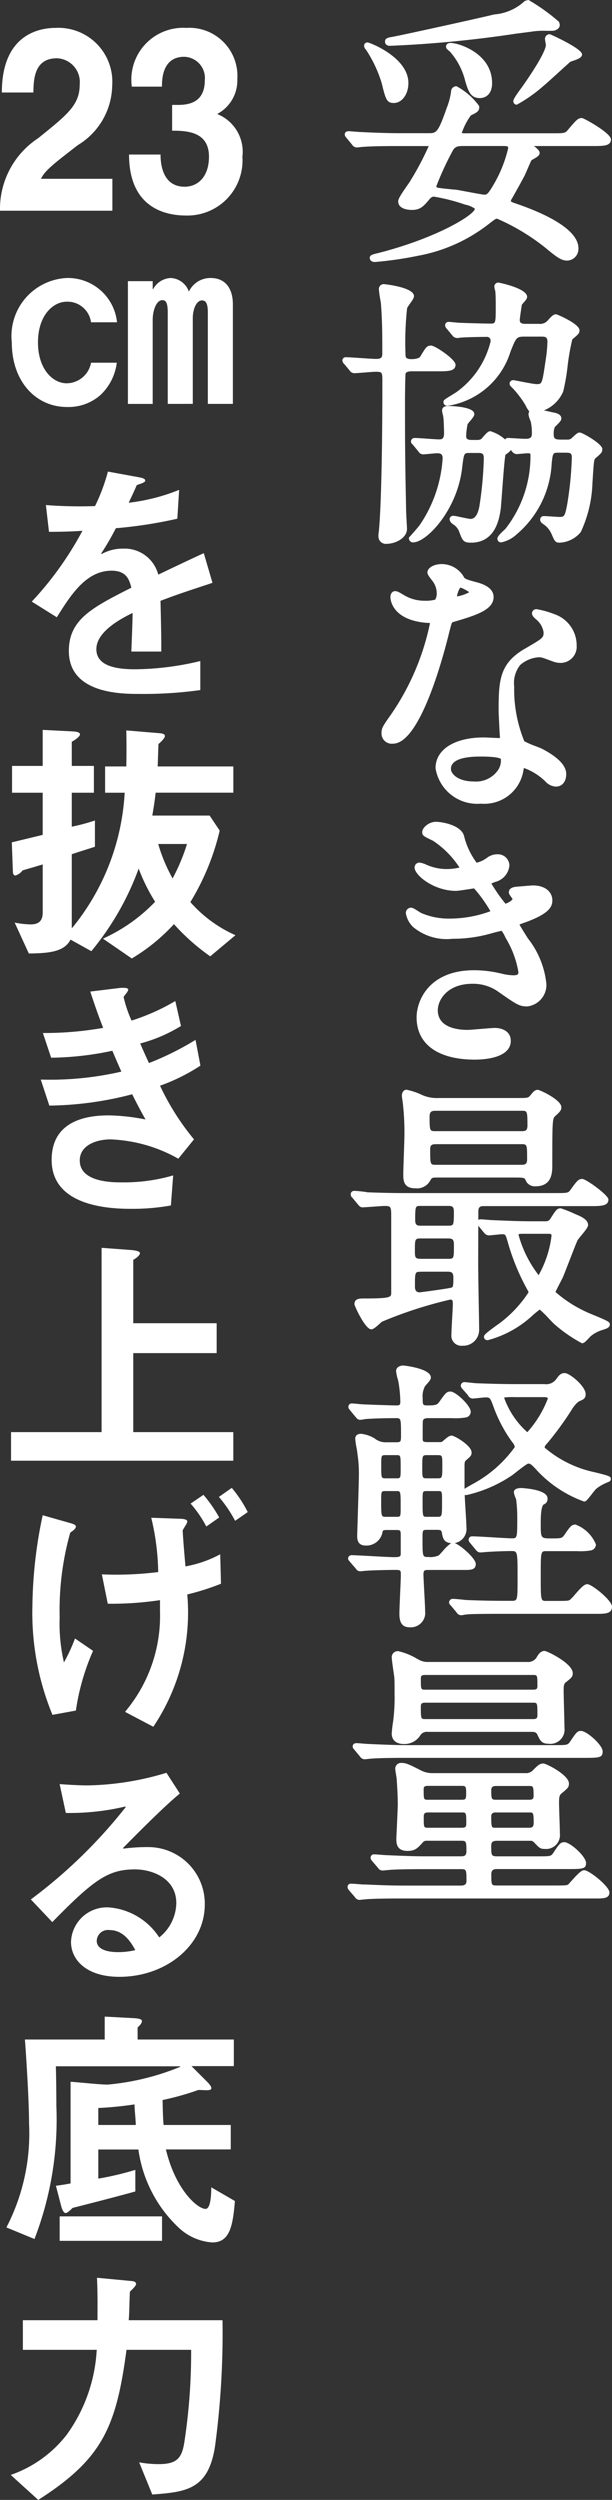
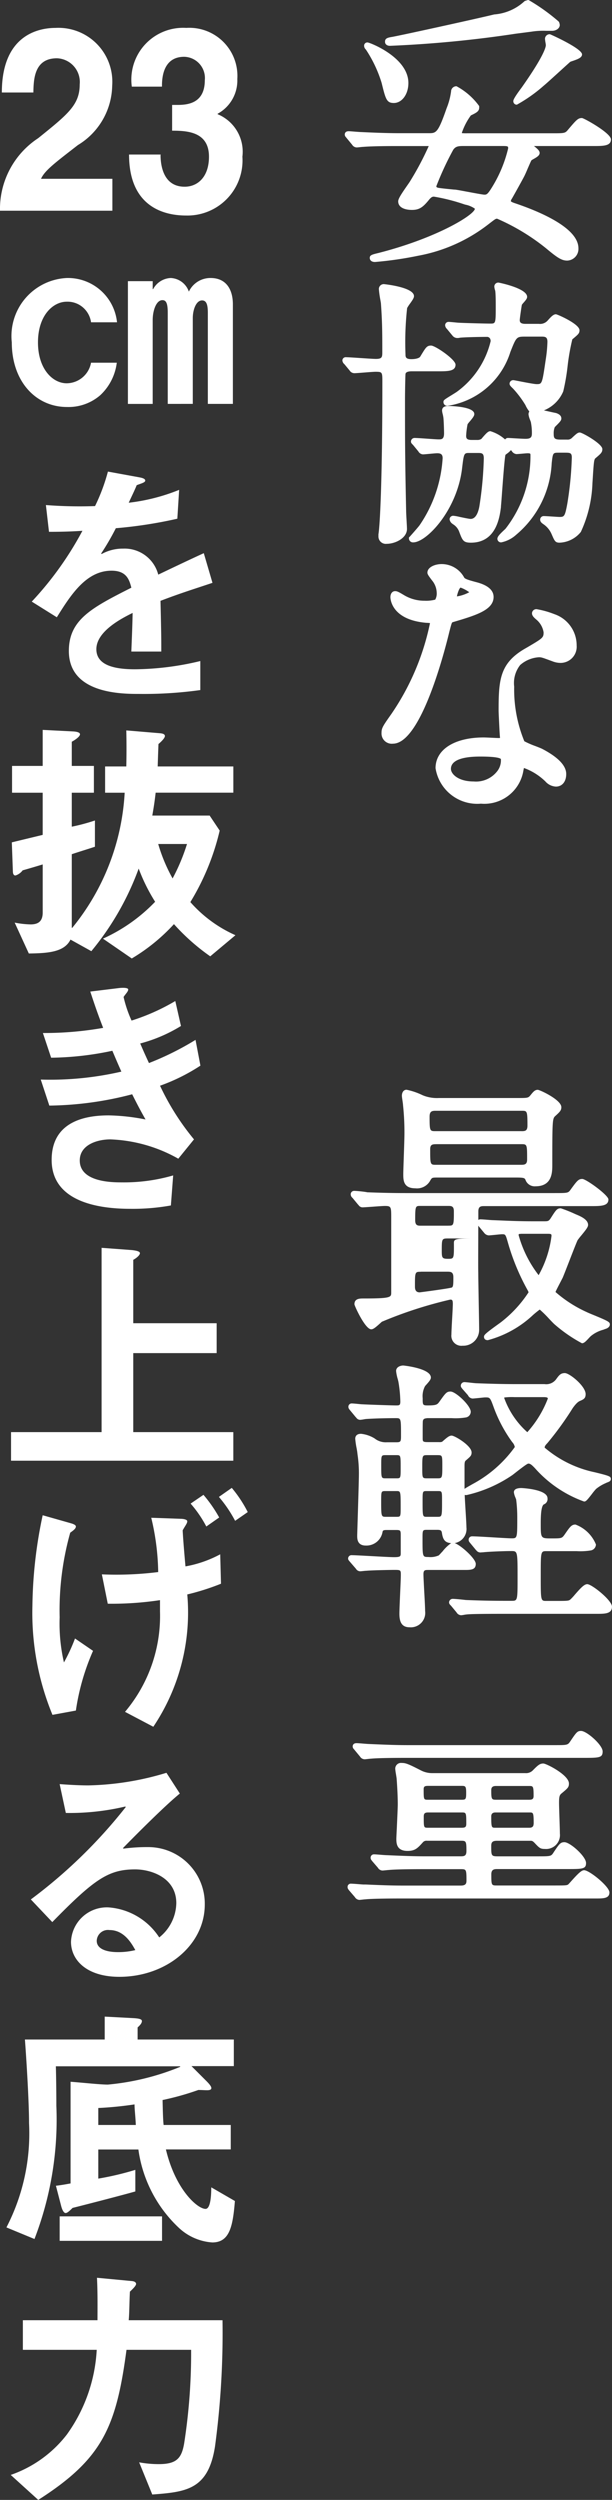
<svg xmlns="http://www.w3.org/2000/svg" viewBox="0 0 28.53 116.478">
  <rect x="0" y="0" width="28.53" height="116.478" fill="#333333" stroke="none" />
  <g id="レイヤー_2" data-name="レイヤー 2">
    <g id="レイヤー_1-2" data-name="レイヤー 1">
      <path d="M25.406,1.8a1.488,1.488,0,0,0,.024.187,1.056,1.056,0,0,1,.016.117c0,.087-.081.491-1.122,1.968-.394.526-.394.6-.394.642a.159.159,0,0,0,.165.164,7.049,7.049,0,0,0,1.252-.885c.107-.087.4-.354.684-.612.23-.209.516-.47.553-.5a1.16,1.16,0,0,1,.113-.041c.234-.081.436-.152.436-.305,0-.277-1.482-.941-1.5-.941A.22.22,0,0,0,25.406,1.8Z" style="fill:#fff" />
      <path d="M18.175,2.135a53.658,53.658,0,0,0,5.867-.565l.729-.094a3.5,3.5,0,0,1,.7-.04h.262c.2,0,.362-.12.362-.271a.468.468,0,0,0-.031-.131L26.04,1a9.109,9.109,0,0,0-1.4-1,.242.242,0,0,0-.106.026l-.066.018-.035.029a2.334,2.334,0,0,1-1.393.6c-.708.174-4.065.913-4.723,1.04-.229.038-.368.061-.368.228C17.944,2.057,18.039,2.135,18.175,2.135Z" style="fill:#fff" />
      <path d="M17.082,2.347A5.949,5.949,0,0,1,17.79,3.86c.187.758.231.939.569.939.381,0,.679-.408.679-.93,0-1.2-1.809-1.891-1.9-1.891a.15.15,0,0,0-.162.123.232.232,0,0,0,.074.2Zm.051-.119h0V2.206l0,0v.018Z" style="fill:#fff" />
-       <path d="M20.792,2.168c0,.095.072.149.175.228a3.222,3.222,0,0,1,.726,1.4c.132.432.236.774.674.774.278,0,.573-.185.573-.7C22.94,2.491,21.392,2,21,2,20.855,2,20.792,2.089,20.792,2.168Z" style="fill:#fff" />
      <path d="M16.166,6.441l.248.3a.261.261,0,0,0,.218.129c.022,0,.088-.007.154-.014s.1-.012.134-.012c.455-.039,1.354-.039,1.65-.039h1.417a13.7,13.7,0,0,1-.879,1.655c-.02.035-.068.1-.127.187-.289.414-.418.619-.418.734,0,.3.331.4.64.4.349,0,.512-.13.772-.442.137-.177.2-.177.256-.177a8.776,8.776,0,0,1,1.386.35l.073.023a1.146,1.146,0,0,1,.447.188c0,.272-1.749,1.364-4.5,2.066-.3.071-.4.1-.4.228,0,.032.012.19.244.19a16.892,16.892,0,0,0,2.016-.292,7.541,7.541,0,0,0,3.215-1.422l.037-.028c.355-.275.358-.275.427-.275a9.925,9.925,0,0,1,2.267,1.369c.541.452.739.583,1,.583a.544.544,0,0,0,.522-.574c0-.965-1.855-1.727-2.962-2.1-.062-.021-.189-.065-.189-.1a.255.255,0,0,1,.048-.11c.154-.268.514-.92.569-1.029.029-.054.1-.208.166-.369.062-.142.156-.358.174-.386a.715.715,0,0,1,.1-.063c.153-.088.286-.163.286-.285,0-.095-.082-.177-.265-.322h2.763c.479,0,.825,0,.825-.311,0-.294-1.262-.994-1.352-.994-.184,0-.262.092-.637.533-.144.175-.158.178-.734.178H21.774a2.212,2.212,0,0,1-.24-.006.094.094,0,0,1,0-.027,2.981,2.981,0,0,1,.417-.8c.262-.125.388-.193.388-.364l0-.07a3.132,3.132,0,0,0-1.058-.925.247.247,0,0,0-.253.25l-.006.033a3.126,3.126,0,0,1-.2.737c-.406,1.168-.49,1.168-.844,1.168H18.636c-.586,0-1.162-.023-1.806-.053-.036,0-.146-.009-.261-.017-.131-.011-.269-.022-.319-.022-.169,0-.178.126-.178.152a.176.176,0,0,0,.056.127C16.137,6.405,16.148,6.419,16.166,6.441Zm4.96.542c.116-.172.252-.18.5-.18h1.819c.244,0,.244.021.244.111a6.144,6.144,0,0,1-.758,1.82c-.207.336-.253.336-.356.336-.062,0-.455-.073-.741-.127-.271-.049-.525-.1-.628-.109l-.031,0c-.552-.053-.716-.076-.759-.087-.076-.018-.076-.055-.076-.069A14.168,14.168,0,0,1,21.126,6.983Z" style="fill:#fff" />
      <path d="M19.1,25.007l-.036.036v.051a.187.187,0,0,0,.2.177c.614,0,2.029-1.477,2.273-3.418.089-.748.089-.748.351-.748h.381c.2,0,.285.011.285.258a16.907,16.907,0,0,1-.209,2.244c-.05.26-.161.571-.405.571-.067,0-.347-.059-.514-.094a2.077,2.077,0,0,0-.277-.051.166.166,0,0,0-.19.164.3.3,0,0,0,.128.205l.027.021a.688.688,0,0,1,.3.373c.147.386.186.489.539.489,1.188,0,1.341-1.2,1.4-1.657l0-.037c.012-.117.031-.365.052-.662.041-.551.115-1.56.158-1.737l.057-.045a1.057,1.057,0,0,0,.2-.176l.04.049a.289.289,0,0,0,.217.138c.025,0,.12-.008.226-.017s.247-.022.288-.022c.138,0,.138.019.138.086a5.5,5.5,0,0,1-1.163,3.431l-.046.044c-.257.238-.333.335-.333.427a.169.169,0,0,0,.178.164,1.47,1.47,0,0,0,.7-.357,4.638,4.638,0,0,0,1.654-3.339c.056-.483.056-.483.338-.483h.29c.236,0,.31.011.31.231a16.106,16.106,0,0,1-.209,2.14c-.111.6-.143.623-.365.623-.05,0-.191-.01-.336-.019-.161-.01-.326-.021-.389-.021a.164.164,0,0,0-.177.165c0,.1.071.158.152.213a1.061,1.061,0,0,1,.372.442l.02.045c.128.295.163.374.358.374a1.336,1.336,0,0,0,.994-.5,5.845,5.845,0,0,0,.541-2.271l.012-.185c.049-.778.06-.926.13-.979.252-.214.32-.271.32-.426,0-.247-.94-.772-1.048-.772-.093,0-.143.04-.361.243a.278.278,0,0,1-.233.087h-.316c-.283,0-.31-.074-.31-.27a.756.756,0,0,1,.048-.306,1.23,1.23,0,0,1,.088-.092c.157-.157.221-.23.221-.314s-.04-.187-.246-.255c-.147-.029-.367-.079-.566-.124a1.641,1.641,0,0,0,.9-.885,9.807,9.807,0,0,0,.2-1.15,10.229,10.229,0,0,1,.223-1.275l.068-.057c.21-.178.267-.227.267-.367,0-.293-1.036-.745-1.1-.745-.115,0-.222.111-.384.293a.47.47,0,0,1-.407.155H24.5c-.225,0-.271-.072-.271-.177,0-.063.084-.652.1-.714a1.038,1.038,0,0,1,.089-.108c.1-.115.155-.182.155-.26,0-.405-1.324-.665-1.338-.665a.186.186,0,0,0-.191.19.763.763,0,0,0,.043.191c.023.169.023.544.023.706,0,.824,0,.824-.258.824-.226,0-1.237-.026-1.462-.04-.031,0-.118-.009-.207-.018-.11-.01-.225-.021-.268-.021a.156.156,0,0,0-.164.151.249.249,0,0,0,.081.173l.258.312a.29.29,0,0,0,.208.115.485.485,0,0,0,.147-.015c.265-.026,1.025-.038,1.277-.038,0,0,.151.009.151.2a4.09,4.09,0,0,1-1.582,2.364c-.032.023-.112.072-.2.127-.395.243-.418.257-.418.344a.175.175,0,0,0,.191.178A3.634,3.634,0,0,0,23.792,16.4c.273-.689.284-.716.672-.716h.8c.173,0,.256.036.256.244a6.321,6.321,0,0,1-.077.811c-.17,1.159-.17,1.159-.43,1.159-.122,0-.731-.121-.931-.16-.081-.016-.134-.024-.137-.024a.167.167,0,0,0-.19.165c0,.067.044.115.164.229a4.667,4.667,0,0,1,.574.764,1.371,1.371,0,0,0,.182.3.258.258,0,0,0-.037.134.96.96,0,0,0,.077.268c.014.041.028.075.032.091a2.533,2.533,0,0,1,.049.523c0,.175-.044.258-.3.258-.08,0-.34-.014-.542-.026-.133-.008-.241-.014-.263-.014a.147.147,0,0,0-.142.072,1.817,1.817,0,0,0-.688-.388c-.1,0-.185.088-.346.273-.038.043-.069.081-.076.089a.351.351,0,0,1-.2.047H22c-.205,0-.27-.047-.27-.191a3.7,3.7,0,0,1,.067-.542,1.178,1.178,0,0,1,.1-.126c.149-.177.214-.264.214-.348,0-.365-1.181-.375-1.193-.375-.093,0-.31,0-.31.217a.833.833,0,0,0,.03.16c.01.044.021.088.027.134.02.078.036.643.036.76,0,.284-.119.284-.258.284-.076,0-.3-.016-.525-.032-.244-.017-.493-.034-.582-.034a.168.168,0,0,0-.178.165c0,.064.035.1.095.157l.251.306a.264.264,0,0,0,.215.137c.031,0,.157-.011.294-.024s.316-.029.364-.029c.159,0,.258.038.258.231a6.2,6.2,0,0,1-1.073,3.121C19.516,24.539,19.132,24.975,19.1,25.007Z" style="fill:#fff" />
      <path d="M16.526,17.388c.058,0,.252-.015.456-.031s.446-.035.521-.035c.322,0,.322.018.322.481,0,4.766-.119,6.71-.183,7.093v.092a.343.343,0,0,0,.388.35c.394,0,.942-.264.942-.692,0-.069-.011-.257-.021-.441-.01-.169-.018-.334-.018-.393-.053-2.555-.053-3.327-.053-5.191,0-.322.014-1.128.024-1.2s.1-.121.286-.121H20.4c.486,0,.836,0,.836-.309,0-.244-.948-.89-1.139-.89s-.242.081-.451.423l-.053.088c-.043.074-.207.122-.419.122-.271,0-.271-.113-.271-.231a14.532,14.532,0,0,1,.076-2.149,1.645,1.645,0,0,1,.129-.2c.125-.175.191-.271.191-.356,0-.421-1.391-.56-1.405-.56a.227.227,0,0,0-.23.257,4.78,4.78,0,0,0,.069.485c.012.068.021.125.024.143.065.88.065,1.444.065,2.3,0,.225-.023.3-.3.3-.109,0-.459-.024-.767-.044-.281-.019-.542-.035-.616-.035a.155.155,0,0,0-.178.151.252.252,0,0,0,.094.173l.248.3A.259.259,0,0,0,16.526,17.388Z" style="fill:#fff" />
      <path d="M25.122,30.623c.116,0,.153.013.525.15l.141.052a1.029,1.029,0,0,0,.35.062.753.753,0,0,0,.744-.811,1.533,1.533,0,0,0-1.042-1.462,4.15,4.15,0,0,0-.823-.231.2.2,0,0,0-.217.19c0,.115.09.2.208.3a.97.97,0,0,1,.333.585c0,.249-.022.269-.756.7l-.092.053c-1.193.682-1.249,1.46-1.249,2.891,0,.091.013.351.026.618s.027.548.041.661a.213.213,0,0,1-.074.006c-.044,0-.177-.006-.316-.013-.154-.007-.314-.014-.369-.014-1.365,0-2.248.562-2.248,1.431a1.967,1.967,0,0,0,2.116,1.654A1.844,1.844,0,0,0,24.4,35.9l.012-.06.012-.058a2.81,2.81,0,0,1,1,.627.7.7,0,0,0,.49.241c.292,0,.482-.23.482-.586,0-.388-.374-.78-1.107-1.165-.051-.028-.157-.07-.325-.135a4.029,4.029,0,0,1-.521-.227,6.347,6.347,0,0,1-.473-2.547,1.354,1.354,0,0,1,.28-1.006A1.463,1.463,0,0,1,25.122,30.623Zm-1.94,5.307a1.252,1.252,0,0,1-1.1.481c-.724,0-1.061-.35-1.061-.587,0-.376.471-.574,1.364-.574.793,0,.939.082.965.116A.816.816,0,0,1,23.182,35.93Z" style="fill:#fff" />
      <path d="M17.786,34.15a.477.477,0,0,0,.533.5c1.309,0,2.418-4.341,2.627-5.209.112-.435.119-.438.164-.453,1.06-.314,1.9-.561,1.9-1.174,0-.477-.614-.64-.845-.7-.354-.094-.482-.143-.524-.2a1.191,1.191,0,0,0-1.051-.632c-.327,0-.665.151-.665.4,0,.067.041.132.194.333.034.044.064.082.076.1a.941.941,0,0,1,.164.513.568.568,0,0,1-.07.311,1.65,1.65,0,0,1-.5.051,1.834,1.834,0,0,1-.95-.258c-.268-.161-.33-.189-.421-.189-.13,0-.218.114-.218.283,0,.043.019,1.052,1.674,1.193.047,0,.157.009.172.013a11.638,11.638,0,0,1-1.8,4.233C17.838,33.842,17.786,33.925,17.786,34.15ZM21.3,27.789c.027-.161.121-.409.175-.41a1.6,1.6,0,0,1,.4.215A1.772,1.772,0,0,1,21.3,27.789Z" style="fill:#fff" />
-       <path d="M19.633,42.538c-.024-.011-.071-.042-.126-.077-.189-.121-.273-.17-.344-.17a.245.245,0,0,0-.243.257,1.135,1.135,0,0,0,.354.657,2.452,2.452,0,0,0,1.828.535,6.408,6.408,0,0,0,1.612-.2c.028-.007.083-.021.15-.04.135-.037.45-.124.525-.128a1.7,1.7,0,0,1,.167.294l.031.061a4.483,4.483,0,0,1,.58,1.564c0,.067,0,.151-.218.151a2.335,2.335,0,0,1-.555-.076l-.04-.008a5.425,5.425,0,0,0-1.25-.152c-2.123,0-2.683,1.436-2.683,2.194,0,1.252.992,1.971,2.723,1.971.39,0,1.667-.063,1.667-.876,0-.442-.4-.6-.746-.6-.093,0-.345.021-.611.043s-.563.048-.667.048c-.414,0-1.378-.089-1.378-.916,0-.476.439-1.233,1.615-1.233a2.017,2.017,0,0,1,1.221.382c.859.6.971.673,1.337.673a1.008,1.008,0,0,0,.89-1.035,4.09,4.09,0,0,0-.864-2.136c-.212-.338-.352-.56-.391-.644.069-.032.223-.085.289-.108,1.093-.4,1.243-.72,1.243-1.014,0-.422-.363-.7-.9-.7-.063,0-.212.013-.484.036l-.344.029-.036.007c-.065.014-.263.055-.263.25,0,.064.037.118.109.218.023.032.06.081.062.072,0,.094-.232.211-.328.24a7.476,7.476,0,0,1-.658-.941c.066-.031.154-.065.188-.077a.872.872,0,0,0,.653-.764.537.537,0,0,0-.574-.521.8.8,0,0,0-.5.185l-.035.022a1.258,1.258,0,0,1-.42.185,3.451,3.451,0,0,1-.59-1.262v0c-.149-.49-1.011-.643-1.308-.643-.329,0-.638.271-.638.481,0,.16.088.2.382.343l.122.059a4.306,4.306,0,0,1,1.234,1.248,2.593,2.593,0,0,1-.611.07,2.311,2.311,0,0,1-.87-.176l-.049-.02a1.137,1.137,0,0,0-.333-.106.228.228,0,0,0-.231.23c0,.359.894,1.088,1.931,1.088.094,0,.385-.045.7-.094l.141-.022a6.33,6.33,0,0,1,.763,1.065,5.5,5.5,0,0,1-1.894.343A3.222,3.222,0,0,1,19.633,42.538Z" style="fill:#fff" />
-       <path d="M16.514,55.486a.159.159,0,0,0-.165.164.222.222,0,0,0,.085.164l.254.308c.013.012.022.023.031.032a.22.22,0,0,0,.177.1c.056,0,.254-.014.467-.029.232-.017.494-.036.575-.036.29,0,.3.037.3.52v3.508c0,.228,0,.283-1.3.283-.165,0-.415,0-.415.27,0,.069.5,1.167.784,1.167.093,0,.2-.086.428-.293l.065-.059a19.45,19.45,0,0,1,3.185-1.032c.076,0,.125,0,.125.191,0,.1-.015.4-.032.694s-.034.628-.034.743a.466.466,0,0,0,.521.52.738.738,0,0,0,.771-.758c0-.188-.01-.728-.02-1.277-.009-.564-.02-1.139-.02-1.35-.009-.293,0-1.427,0-2.208l.019.025.257.311a.292.292,0,0,0,.208.116c.057,0,.2-.015.341-.029.12-.012.237-.024.279-.024.167,0,.167,0,.288.425a10.405,10.405,0,0,0,.919,2.2c.01.023.027.057.035.078a5.683,5.683,0,0,1-1.281,1.39c-.027.021-.084.062-.155.113-.616.444-.643.49-.643.578,0,.026.008.152.177.152a4.926,4.926,0,0,0,2.111-1.176c.114-.1.252-.21.311-.251a5.425,5.425,0,0,1,.431.425c.136.144.222.234.27.273a6.807,6.807,0,0,0,1.267.873c.09,0,.169-.075.327-.247a1.135,1.135,0,0,1,.092-.092,1.518,1.518,0,0,1,.57-.29l.094-.036c.076-.019.216-.083.216-.211,0-.112-.047-.147-.763-.442-.139-.057-.258-.106-.31-.133a5.868,5.868,0,0,1-1.457-.935l0-.011c.027-.07.177-.357.251-.5l.083-.161c.049-.116.164-.41.287-.726.167-.431.356-.918.405-1.016a2.526,2.526,0,0,1,.167-.215c.229-.28.323-.4.323-.5,0-.264-.386-.416-.588-.5a6.417,6.417,0,0,0-.683-.274c-.176,0-.228.082-.45.429-.109.176-.144.176-.341.176h-.554c-.577,0-1.115-.023-1.508-.04l-.311-.012c-.044,0-.162-.01-.281-.02s-.252-.019-.3-.019a.17.17,0,0,0-.1.028v-.4c0-.226.117-.244.258-.244h4.97c.486,0,.836,0,.836-.31,0-.2-1.04-.955-1.218-.955s-.244.084-.537.487c-.12.168-.122.171-.743.171H18.9c-.593,0-1.131-.012-1.784-.037C17.034,55.527,16.616,55.486,16.514,55.486Zm7.764,2h1.253c.172,0,.179.019.179.1a4.971,4.971,0,0,1-.6,1.828,5.389,5.389,0,0,1-.934-1.868C24.18,57.5,24.18,57.49,24.278,57.49Zm-4.666,1.766h1.252c.154,0,.271.018.271.258,0,.35-.008.444-.072.479-.125.047-1.41.216-1.5.226-.146,0-.219-.086-.219-.257C19.341,59.256,19.351,59.256,19.612,59.256ZM21.161,58c0,.652,0,.652-.283.652H19.625c-.284,0-.284-.063-.284-.416,0-.513.011-.533.284-.533h1.253C21.091,57.7,21.161,57.744,21.161,58Zm-.258-.891H19.6c-.139,0-.245-.018-.245-.256,0-.666.014-.666.245-.666h1.3c.152,0,.258.017.258.244C21.161,57.107,21.146,57.107,20.9,57.107Z" style="fill:#fff" />
+       <path d="M16.514,55.486a.159.159,0,0,0-.165.164.222.222,0,0,0,.085.164l.254.308c.013.012.022.023.031.032a.22.22,0,0,0,.177.1c.056,0,.254-.014.467-.029.232-.017.494-.036.575-.036.29,0,.3.037.3.52v3.508c0,.228,0,.283-1.3.283-.165,0-.415,0-.415.27,0,.069.5,1.167.784,1.167.093,0,.2-.086.428-.293l.065-.059a19.45,19.45,0,0,1,3.185-1.032c.076,0,.125,0,.125.191,0,.1-.015.4-.032.694s-.034.628-.034.743a.466.466,0,0,0,.521.52.738.738,0,0,0,.771-.758c0-.188-.01-.728-.02-1.277-.009-.564-.02-1.139-.02-1.35-.009-.293,0-1.427,0-2.208l.019.025.257.311a.292.292,0,0,0,.208.116c.057,0,.2-.015.341-.029.12-.012.237-.024.279-.024.167,0,.167,0,.288.425a10.405,10.405,0,0,0,.919,2.2c.01.023.027.057.035.078a5.683,5.683,0,0,1-1.281,1.39c-.027.021-.084.062-.155.113-.616.444-.643.49-.643.578,0,.026.008.152.177.152a4.926,4.926,0,0,0,2.111-1.176c.114-.1.252-.21.311-.251a5.425,5.425,0,0,1,.431.425c.136.144.222.234.27.273a6.807,6.807,0,0,0,1.267.873c.09,0,.169-.075.327-.247a1.135,1.135,0,0,1,.092-.092,1.518,1.518,0,0,1,.57-.29l.094-.036c.076-.019.216-.083.216-.211,0-.112-.047-.147-.763-.442-.139-.057-.258-.106-.31-.133a5.868,5.868,0,0,1-1.457-.935l0-.011c.027-.07.177-.357.251-.5l.083-.161c.049-.116.164-.41.287-.726.167-.431.356-.918.405-1.016a2.526,2.526,0,0,1,.167-.215c.229-.28.323-.4.323-.5,0-.264-.386-.416-.588-.5a6.417,6.417,0,0,0-.683-.274c-.176,0-.228.082-.45.429-.109.176-.144.176-.341.176h-.554c-.577,0-1.115-.023-1.508-.04l-.311-.012c-.044,0-.162-.01-.281-.02s-.252-.019-.3-.019a.17.17,0,0,0-.1.028v-.4c0-.226.117-.244.258-.244h4.97c.486,0,.836,0,.836-.31,0-.2-1.04-.955-1.218-.955s-.244.084-.537.487c-.12.168-.122.171-.743.171H18.9c-.593,0-1.131-.012-1.784-.037C17.034,55.527,16.616,55.486,16.514,55.486Zm7.764,2h1.253c.172,0,.179.019.179.1a4.971,4.971,0,0,1-.6,1.828,5.389,5.389,0,0,1-.934-1.868C24.18,57.5,24.18,57.49,24.278,57.49Zm-4.666,1.766h1.252c.154,0,.271.018.271.258,0,.35-.008.444-.072.479-.125.047-1.41.216-1.5.226-.146,0-.219-.086-.219-.257C19.341,59.256,19.351,59.256,19.612,59.256ZM21.161,58c0,.652,0,.652-.283.652c-.284,0-.284-.063-.284-.416,0-.513.011-.533.284-.533h1.253C21.091,57.7,21.161,57.744,21.161,58Zm-.258-.891H19.6c-.139,0-.245-.018-.245-.256,0-.666.014-.666.245-.666h1.3c.152,0,.258.017.258.244C21.161,57.107,21.146,57.107,20.9,57.107Z" style="fill:#fff" />
      <path d="M18.8,54.7c0,.281,0,.666.559.666a.7.7,0,0,0,.711-.386c.076-.115.076-.115.37-.115h3.613c.358,0,.4.02.441.1a.454.454,0,0,0,.468.308c.785,0,.785-.656.785-1.008,0-2.146.006-2.151.157-2.282.188-.173.265-.245.265-.395,0-.347-1.009-.811-1.1-.811-.137,0-.215.1-.331.242s-.121.141-.671.141H20.456a1.759,1.759,0,0,1-.679-.1l-.078-.031a3.136,3.136,0,0,0-.747-.255c-.13,0-.217.115-.217.283,0,.037.014.134.029.231.011.081.024.161.025.207a12.05,12.05,0,0,1,.065,1.343c0,.147-.013.56-.027.963C18.814,54.193,18.8,54.572,18.8,54.7Zm1.535-1.39h3.955c.283,0,.283,0,.283.718,0,.227-.117.244-.283.244H20.337c-.283,0-.283,0-.283-.732C20.054,53.326,20.161,53.311,20.337,53.311Zm3.981-.606H20.311c-.274,0-.285,0-.285-.68,0-.251.119-.27.285-.27h4.007c.255,0,.271,0,.271.692C24.589,52.688,24.481,52.705,24.318,52.705Z" style="fill:#fff" />
      <path d="M21.761,69.657a6.21,6.21,0,0,0,2.132-.934l.117-.091c.138-.109.465-.363.547-.405a.158.158,0,0,1,.078-.034c.09,0,.167.074.3.211a5.574,5.574,0,0,0,2.293,1.557c.085,0,.133-.053.366-.352a2.681,2.681,0,0,1,.193-.235,1.879,1.879,0,0,1,.425-.26l.051-.024a.3.3,0,0,1,.039-.016c.1-.038.173-.067.173-.162,0-.117-.04-.141-.709-.305l-.06-.014a5.245,5.245,0,0,1-2.316-1.144c0-.066.048-.129.128-.21a14.78,14.78,0,0,0,1.18-1.63c.18-.256.274-.3.316-.326.184-.078.287-.121.287-.326,0-.373-.748-.981-.969-.981-.2,0-.27.1-.416.3a.573.573,0,0,1-.533.214H24.042c-.656,0-1.261-.02-1.66-.034l-.16-.006c-.044,0-.16-.012-.276-.025s-.256-.028-.3-.028a.167.167,0,0,0-.164.165c0,.057.018.081.083.161l.251.286a.255.255,0,0,0,.212.153c.033,0,.146-.011.268-.023s.277-.03.326-.03c.213,0,.226,0,.383.433a6.6,6.6,0,0,0,.875,1.652.458.458,0,0,1,.119.228,5.77,5.77,0,0,1-1.967,1.725l-.1.057c-.137.078-.223.128-.277.167,0-.33,0-.845,0-1.052,0-.1,0-.218.05-.261l.049-.043c.177-.154.231-.2.231-.341,0-.318-.791-.785-.929-.785-.116,0-.211.083-.445.287a.334.334,0,0,1-.148.016h-.515c-.244,0-.244-.031-.244-.2,0-.423,0-.75.009-.788.025-.1.076-.114.209-.129h1.134a2.985,2.985,0,0,0,.65-.03.271.271,0,0,0,.239-.266c0-.287-.7-.943-.942-.943-.182,0-.23.068-.511.462-.1.138-.131.185-.544.185-.244,0-.244-.019-.244-.336a.993.993,0,0,1,.108-.559.7.7,0,0,1,.054-.063c.15-.167.22-.254.22-.341,0-.431-1.272-.561-1.285-.561-.135,0-.336.069-.336.258a2.08,2.08,0,0,0,.079.381c.014.054.025.1.029.119a6.088,6.088,0,0,1,.09.924c0,.178-.055.178-.2.178-.238,0-1.343-.04-1.582-.053-.031,0-.13-.01-.226-.02s-.214-.019-.248-.019a.152.152,0,0,0-.166.15c0,.071.022.1.082.173l.258.312a.44.44,0,0,1,.031.033.219.219,0,0,0,.176.095,1.381,1.381,0,0,0,.161-.021c.048-.008.1-.017.124-.018.382-.027.982-.04,1.376-.04.245,0,.245,0,.245.825,0,.263-.012.3-.218.3H18.03a.832.832,0,0,1-.567-.179,1.508,1.508,0,0,0-.633-.216c-.244,0-.27.161-.27.23a3.872,3.872,0,0,0,.066.448c.013.073.023.134.027.161l.016.135a5.883,5.883,0,0,1,.062.905c0,.26-.031,1.257-.053,1.984-.014.459-.026.828-.026.889,0,.136,0,.455.4.455a.76.76,0,0,0,.781-.637c.013-.051.021-.088.182-.088h.448c.212,0,.218.022.218.257v.831c0,.135-.014.178-.311.178-.151,0-.59-.024-1.014-.047s-.811-.045-.95-.045a.157.157,0,0,0-.178.151c0,.058.018.08.1.174l.265.307a.235.235,0,0,0,.2.118c.022,0,.088-.007.153-.014s.106-.011.135-.011c.325-.028,1.261-.04,1.269-.04.33,0,.336,0,.336.244,0,.125-.017.508-.034.89s-.033.777-.033.9c0,.3.054.639.469.639a.672.672,0,0,0,.73-.757c0-.146-.02-.53-.041-.9-.018-.342-.037-.694-.037-.813,0-.2.075-.2.231-.2h1.661c.317,0,.547,0,.547-.284,0-.241-.693-.867-.982-.967a.668.668,0,0,0,.547-.733c0-.126-.023-.5-.046-.87-.017-.293-.034-.562-.034-.642v0A.273.273,0,0,0,21.761,69.657Zm1.746-4.543a2.748,2.748,0,0,1,.469-.018h1.371c.191,0,.191.044.191.071a5.024,5.024,0,0,1-.956,1.563,3.911,3.911,0,0,1-1.075-1.587ZM20.376,68.88h-.447c-.244,0-.244,0-.244-.495,0-.586,0-.586.244-.586h.447c.244,0,.244,0,.244.494C20.62,68.88,20.615,68.88,20.376,68.88Zm.231,1.034c0,.759,0,.759-.217.759H19.9c-.2,0-.2,0-.2-.732,0-.468,0-.468.2-.468h.5C20.607,69.473,20.607,69.473,20.607,69.914Zm.012,2.381c-.06.067-.136.151-.168.177a.959.959,0,0,1-.483.073c-.271,0-.271,0-.271-.851,0-.415,0-.415.232-.415h.447c.156,0,.2.027.221.119.037.229.08.487.436.5A1.9,1.9,0,0,0,20.619,72.3Zm-2.847-4.016c0-.48,0-.48.218-.48h.488c.2,0,.2,0,.2.586,0,.495,0,.495-.2.495H17.99C17.772,68.88,17.772,68.88,17.772,68.279Zm.218,1.194h.488c.2,0,.2,0,.2.745,0,.455,0,.455-.2.455H18c-.231,0-.231,0-.231-.772C17.772,69.473,17.772,69.473,17.99,69.473Z" style="fill:#fff" />
      <path d="M27.377,73.811c-.138,0-.292.159-.588.5a2.321,2.321,0,0,1-.193.207c-.08.07-.112.074-.683.074h-.447c-.258,0-.258,0-.258-1.18,0-1.14,0-1.14.271-1.14h1.4a3.053,3.053,0,0,0,.677-.035.291.291,0,0,0,.225-.275,1.652,1.652,0,0,0-.955-.929c-.184,0-.257.108-.5.46-.132.184-.138.186-.624.186s-.494,0-.494-.666c0-.253,0-.846.148-.92a.265.265,0,0,0,.168-.28c0-.43-1.207-.481-1.218-.481-.233,0-.35.068-.35.2a.883.883,0,0,0,.072.243c.017.046.033.086.034.088a6.668,6.668,0,0,1,.052.829c0,.983,0,.983-.27.983-.125,0-.5-.023-.87-.045-.4-.024-.811-.048-.963-.048a.157.157,0,0,0-.164.152c0,.07.021.1.08.17l.259.314.024.024a.234.234,0,0,0,.184.092l.1-.007c.034,0,.068-.007.093-.008.276-.026.944-.051,1.241-.051s.3,0,.3,1.219c0,1.1,0,1.1-.284,1.1H23.5c-.593,0-1.132-.012-1.788-.038-.1-.014-.5-.054-.6-.054a.169.169,0,0,0-.177.164c0,.066.034.1.094.16l.254.307a.261.261,0,0,0,.212.133,1.261,1.261,0,0,0,.142-.02,1.222,1.222,0,0,1,.148-.02c.166-.017.7-.026,1.648-.026h4.377c.4,0,.718,0,.718-.336C28.53,74.565,27.588,73.811,27.377,73.811Z" style="fill:#fff" />
-       <path d="M25.386,76.921c-.2,0-.313.2-.385.326a.476.476,0,0,1-.432.189h-4.6a.83.83,0,0,1-.446-.106l-.066-.034a3.01,3.01,0,0,0-.886-.362.279.279,0,0,0-.309.27c0,.107.038.375.084.69.016.118.031.216.036.258.012.125.012.48.012.792a8.545,8.545,0,0,1-.065,1.249,5.291,5.291,0,0,0-.067.584c0,.3.21.481.56.481a.868.868,0,0,0,.769-.4.35.35,0,0,1,.339-.165H24.78c.132,0,.223.01.282.153.119.25.19.4.509.4a.661.661,0,0,0,.744-.73c0-.041-.005-.274-.012-.558-.012-.446-.027-1.021-.027-1.183,0-.256.018-.326.1-.39.269-.215.324-.26.324-.428C26.7,77.5,25.5,76.921,25.386,76.921Zm-5.55,2.412h5c.217,0,.217,0,.217.587,0,.153-.064.178-.217.178h-5c-.214,0-.218,0-.218-.586C19.618,79.357,19.683,79.333,19.836,79.333Zm-.218-1.127c0-.142.055-.165.218-.165h5c.217,0,.217,0,.217.521,0,.141-.054.165-.217.165h-5C19.618,78.727,19.618,78.727,19.618,78.206Z" style="fill:#fff" />
      <path d="M25.874,81.311H19.005c-.567,0-1.067-.022-1.647-.046l-.159-.007c-.036,0-.146-.009-.261-.018-.131-.011-.269-.021-.319-.021-.169,0-.178.126-.178.151a.176.176,0,0,0,.056.127c.009.01.021.024.038.046l.248.3A.261.261,0,0,0,17,81.97c.02,0,.076-.006.137-.013s.115-.014.153-.015c.169-.017.592-.038,1.648-.038h8.227c.769,0,.929,0,.929-.3s-.742-.955-1.008-.955c-.172,0-.22.071-.486.463C26.47,81.307,26.467,81.311,25.874,81.311Z" style="fill:#fff" />
      <path d="M27.231,87.139c-.115,0-.248.114-.619.53-.05.056-.091.1-.108.119-.066.058-.1.062-.63.062h-2.7c-.265,0-.27,0-.27-.521,0-.2.1-.244.257-.244h3.23c.769,0,.929,0,.929-.283,0-.305-.742-.969-1.007-.969-.185,0-.239.078-.5.468-.12.187-.121.191-.725.191H23.2c-.3,0-.3-.036-.3-.481,0-.162.042-.244.27-.244h1.557c.063,0,.1,0,.2.106.215.228.26.275.473.275a.647.647,0,0,0,.7-.717c0-.105-.009-.4-.019-.7s-.02-.612-.02-.725c0-.261.015-.355.1-.431.314-.261.361-.3.361-.478,0-.395-1.053-.93-1.193-.93-.163,0-.248.077-.471.3a.444.444,0,0,1-.373.148h-4.31a1.138,1.138,0,0,1-.563-.132c-.585-.3-.7-.342-.887-.342a.268.268,0,0,0-.3.27,2.439,2.439,0,0,0,.034.249c.014.09.03.18.033.232s.051.652.051,1.179c0,.158-.026.694-.043,1.084-.013.259-.023.471-.023.512,0,.2,0,.573.52.573.352,0,.466-.125.709-.392a.218.218,0,0,1,.2-.082H21.5c.229,0,.244.031.244.481,0,.228-.107.244-.27.244H19.836c-.537,0-1.009-.019-1.556-.042l-.25-.011c-.045,0-.167-.009-.288-.019s-.259-.02-.3-.02a.155.155,0,0,0-.165.151c0,.071.022.1.083.175l.258.3a.258.258,0,0,0,.206.129c.02,0,.077-.005.139-.011s.124-.014.165-.015c.1-.012.469-.039,1.648-.039h1.687c.272,0,.283,0,.283.534,0,.116-.019.231-.258.231H18.769c-.587,0-1.107-.023-1.708-.049l-.1,0c-.044,0-.165-.01-.286-.02s-.26-.019-.308-.019a.149.149,0,0,0-.164.151c0,.07.022.1.083.175l.258.3a.262.262,0,0,0,.206.13c.02,0,.078-.006.14-.013s.124-.014.165-.015c.1-.011.458-.038,1.646-.038h9.07c.357,0,.639,0,.639-.283C28.411,87.9,27.478,87.139,27.231,87.139Zm-2.556-3.284H23.118c-.2,0-.217-.029-.217-.441,0-.1.025-.2.217-.2h1.557c.18,0,.2.017.2.455C24.879,83.825,24.808,83.855,24.675,83.855Zm.2,1.127c0,.119-.065.178-.191.178H23.093c-.177,0-.192,0-.192-.533,0-.118.065-.179.192-.179h1.595C24.86,84.448,24.879,84.448,24.879,84.982Zm-4.925-.534h1.569c.214,0,.218,0,.218.534,0,.154-.064.178-.218.178H19.954c-.2,0-.2,0-.2-.508C19.75,84.5,19.8,84.448,19.954,84.448Zm-.2-1.087c0-.117.048-.152.2-.152h1.582c.169,0,.2.028.2.323s-.019.323-.2.323H19.954C19.75,83.855,19.75,83.855,19.75,83.361Z" style="fill:#fff" />
      <path d="M2.649,28.761C3.3,27.718,4.017,26.59,5.2,26.59c.708,0,.828.432.924.792-1.847.935-2.914,1.487-2.914,2.95,0,2,2.471,2,3.285,2a19.1,19.1,0,0,0,2.843-.18V30.8a13.386,13.386,0,0,1-3.046.384c-.888,0-1.8-.157-1.8-.936,0-.852,1.235-1.463,1.691-1.69-.012.647-.037,1.186-.06,1.8H7.519c0-.6,0-.78-.037-2.363.936-.359,1.6-.563,2.423-.839L9.5,25.774c-.815.372-1.811.852-2.123,1a1.618,1.618,0,0,0-1.631-1.212,2.027,2.027,0,0,0-1.008.252l-.023-.024A11.709,11.709,0,0,0,5.4,24.611a20.813,20.813,0,0,0,2.867-.443l.084-1.344a8.992,8.992,0,0,1-2.351.6c.132-.288.287-.6.371-.816.168-.072.4-.12.4-.215s-.157-.132-.3-.157l-1.44-.263a8.76,8.76,0,0,1-.6,1.607,20.548,20.548,0,0,1-2.291-.048l.144,1.247c.755,0,1.211-.024,1.559-.048a15.4,15.4,0,0,1-2.362,3.3Z" style="fill:#fff" />
      <path d="M8.874,42.031A11.338,11.338,0,0,0,10.241,38.7L9.773,38H7.1c.072-.42.108-.648.156-1.067h3.622V35.711H7.351c.012-.372.024-.732.036-1.044.156-.132.3-.287.3-.371s-.084-.12-.228-.132l-1.571-.132c.012.539.012,1.127,0,1.679H4.9v1.224h.912A10.881,10.881,0,0,1,3.369,43.23H3.346V39.8c.359-.12.719-.229,1.079-.348V38.229a9,9,0,0,1-1.079.289V36.935H4.377V35.687H3.346V34.56c.2-.109.383-.252.383-.348,0-.072-.108-.12-.312-.132L1.99,34.008v1.679H.562v1.248H1.99V38.9c-.828.2-1.044.252-1.439.348L.6,40.592c0,.12.036.2.12.2a.668.668,0,0,0,.336-.24c.252-.072.624-.18.935-.276v2.243c0,.4-.2.552-.563.552a4.26,4.26,0,0,1-.744-.084l.66,1.439c.887-.012,1.655-.06,1.942-.648l.972.54a13,13,0,0,0,2.207-3.849,8.366,8.366,0,0,0,.767,1.547A7.837,7.837,0,0,1,4.8,43.734l1.343.924a8.677,8.677,0,0,0,1.966-1.6,9.786,9.786,0,0,0,1.692,1.5l1.175-.984A6.08,6.08,0,0,1,8.874,42.031Zm-.827-1.1a7.71,7.71,0,0,1-.672-1.607H8.718A9.146,9.146,0,0,1,8.047,40.928Z" style="fill:#fff" />
      <path d="M2.3,51.513a15.831,15.831,0,0,0,3.862-.528c.264.528.4.78.623,1.175a9.572,9.572,0,0,0-1.715-.191c-.947,0-2.662.2-2.662,2.074,0,1.955,2.183,2.279,3.658,2.279a10.053,10.053,0,0,0,1.9-.156l.107-1.4a8.2,8.2,0,0,1-2.4.324c-.42,0-1.955,0-1.955-1.02,0-.731.816-.983,1.428-.983a6.943,6.943,0,0,1,3.166.9l.731-.9a11.692,11.692,0,0,1-1.583-2.5,8.809,8.809,0,0,0,1.883-.936l-.228-1.2a13.546,13.546,0,0,1-2.171,1.08c-.228-.492-.288-.636-.408-.912a7.063,7.063,0,0,0,1.9-.815l-.264-1.163a9.761,9.761,0,0,1-2.039.911,5.674,5.674,0,0,1-.372-1.1c.084-.132.216-.252.216-.347s-.276-.084-.4-.072L4.209,46.2c.252.768.4,1.176.6,1.692A15.791,15.791,0,0,1,2,48.131l.384,1.151a14.293,14.293,0,0,0,2.854-.324c.228.54.3.7.42.972A14.722,14.722,0,0,1,1.9,50.3Z" style="fill:#fff" />
      <path d="M10.877,66.727H6.212V63.045H10.1V61.653H6.212V58.7c.18-.1.311-.227.311-.311s-.168-.121-.372-.144L4.736,58.14v8.587H.515v1.332H10.877Z" style="fill:#fff" />
      <path d="M10.205,69.745a6.007,6.007,0,0,1,.756,1.115l.588-.408a5.92,5.92,0,0,0-.744-1.127Z" style="fill:#fff" />
      <path d="M10.266,72.419a5.411,5.411,0,0,1-1.62.564c-.024-.276-.1-1.1-.131-1.679.107-.2.215-.324.215-.42s-.215-.119-.312-.119l-1.367-.048a11.425,11.425,0,0,1,.324,2.53,15.764,15.764,0,0,1-2.626.107l.275,1.368a15.111,15.111,0,0,0,2.435-.167v.527A6.927,6.927,0,0,1,5.828,79.76l1.319.695A9.552,9.552,0,0,0,8.73,74.29a11.214,11.214,0,0,0,1.572-.5Z" style="fill:#fff" />
      <path d="M3.537,71.124c0-.072-.12-.12-.252-.156L1.99,70.6a21.136,21.136,0,0,0-.479,4.221A12.464,12.464,0,0,0,2.446,79.9l1.091-.2a10.7,10.7,0,0,1,.8-2.782l-.84-.576a8.278,8.278,0,0,1-.516,1.116,8.036,8.036,0,0,1-.2-2.1,13.373,13.373,0,0,1,.492-3.945C3.43,71.3,3.537,71.22,3.537,71.124Z" style="fill:#fff" />
      <path d="M8.886,70.057a5.454,5.454,0,0,1,.732,1.067l.6-.42a6.356,6.356,0,0,0-.733-1.055Z" style="fill:#fff" />
      <path d="M7.423,90.271a3.081,3.081,0,0,0-2.362-1.4A1.671,1.671,0,0,0,3.31,90.476c0,.85.731,1.63,2.254,1.63,2.183,0,3.982-1.475,3.982-3.37a2.634,2.634,0,0,0-2.663-2.674,8.048,8.048,0,0,0-1.127.072l-.024-.025c.5-.515,1.967-1.991,2.651-2.542L7.759,82.6a13.318,13.318,0,0,1-3.646.587c-.384,0-.851-.024-1.332-.06l.288,1.344a11.283,11.283,0,0,0,2.771-.3l.024.023A23.388,23.388,0,0,1,1.438,88.5l1,1.056C4.4,87.549,5.061,87.1,6.3,87.1c.767,0,1.919.4,1.919,1.572A2.089,2.089,0,0,1,7.423,90.271Zm-1.931.684c-.5,0-.983-.132-.983-.528a.525.525,0,0,1,.6-.5c.672,0,1.02.611,1.2.934A3.315,3.315,0,0,1,5.492,90.955Z" style="fill:#fff" />
      <path d="M9.582,102.919c-.372,0-1.4-.888-1.848-2.771h3.023V99.009H7.627c-.024-.216-.036-.552-.048-1.163a12.744,12.744,0,0,0,1.667-.468c.168,0,.288.012.407.012s.2-.024.2-.1-.095-.191-.227-.324l-.7-.7H10.9V95.027H6.415v-.563c.12-.109.2-.2.2-.3s-.2-.12-.372-.132L4.881,93.96v1.067H1.162c.061.8.192,2.855.192,3.9A9.522,9.522,0,0,1,.3,103.782l1.307.54a15.47,15.47,0,0,0,1.02-6.2c0-.647-.012-1.535-.024-1.847H8.4V96.3a11.646,11.646,0,0,1-3.371.827c-.359,0-1.115-.084-1.739-.132v4.737c-.252.048-.468.084-.683.109l.252.971c.047.168.12.3.2.3s.191-.107.324-.239c.767-.192,2.338-.6,2.926-.767V101.1a13.552,13.552,0,0,1-1.727.408v-1.356h1.87a6.149,6.149,0,0,0,1.883,3.646,2.53,2.53,0,0,0,1.56.684c.792,0,.959-.707,1.055-1.931l-1.1-.636C9.846,102.127,9.846,102.919,9.582,102.919Zm-5-3.91v-.791a16.727,16.727,0,0,0,1.69-.168c0,.252.037.479.06.959Z" style="fill:#fff" />
      <rect x="2.781" y="103.267" width="4.773" height="1.14" style="fill:#fff" />
      <path d="M6.056,106.775c.179-.168.288-.288.288-.36s-.073-.119-.18-.132l-1.643-.155c.036.731.024,1.451.024,1.978H1.066v1.379H4.509a7.427,7.427,0,0,1-1.392,3.947A5.634,5.634,0,0,1,.5,115.314l1.283,1.164c2.986-1.907,3.634-3.382,4.114-6.993H8.91a27.386,27.386,0,0,1-.324,4.355c-.119.695-.348.971-1.187.971a5.053,5.053,0,0,1-.912-.084l.612,1.5c1.571-.121,2.615-.216,2.926-2.255a39.6,39.6,0,0,0,.348-5.866H6C6.032,107.783,6.032,107.2,6.056,106.775Z" style="fill:#fff" />
      <path d="M1.782,6.437A3.947,3.947,0,0,0,0,9.818H5.239V8.331H1.912c.173-.395.7-.779,1.718-1.571a3.3,3.3,0,0,0,1.6-2.771A2.512,2.512,0,0,0,2.593,1.3c-.681,0-2.507.24-2.507,3.01h1.47c.01-.624.043-1.595,1.1-1.595A1.107,1.107,0,0,1,3.716,3.93C3.716,4.889,3.165,5.321,1.782,6.437Z" style="fill:#fff" />
      <path d="M6.016,7.2c0,2.662,1.944,2.842,2.668,2.842A2.568,2.568,0,0,0,11.3,7.3a1.891,1.891,0,0,0-1.155-1.979V5.3a1.765,1.765,0,0,0,.918-1.619A2.24,2.24,0,0,0,8.684,1.3,2.414,2.414,0,0,0,6.145,4.037H7.55c0-.3,0-1.391,1.037-1.391a.99.99,0,0,1,.961,1.091c0,1.1-.832,1.152-1.285,1.152H8.024v1.2c.7,0,1.718.048,1.718,1.211,0,.947-.529,1.4-1.134,1.4-1.015,0-1.124-1.031-1.124-1.487L7.5,7.2Z" style="fill:#fff" />
      <path d="M3.11,14.057a1.1,1.1,0,0,1,.768.276,1.127,1.127,0,0,1,.367.684h1.21a2.3,2.3,0,0,0-2.334-2.064,2.707,2.707,0,0,0-2.571,3c0,1.823,1.124,3.01,2.571,3.01a2.258,2.258,0,0,0,1.556-.552A2.488,2.488,0,0,0,5.444,16.9h-1.2a1.167,1.167,0,0,1-1.135.959c-.648,0-1.339-.659-1.339-1.906C1.771,14.681,2.483,14.057,3.11,14.057Z" style="fill:#fff" />
      <path d="M7.118,14.908c0-.407.152-.923.454-.923.173,0,.248.144.248.587v4.246H8.987V14.824c0-.384.152-.827.433-.827.205,0,.269.2.269.575v4.246h1.167V14.177c0-.672-.3-1.224-1.037-1.224a1.109,1.109,0,0,0-1.015.636.937.937,0,0,0-.843-.636.977.977,0,0,0-.821.517H7.118V13.1H5.963v5.72H7.118Z" style="fill:#fff" />
    </g>
  </g>
</svg>